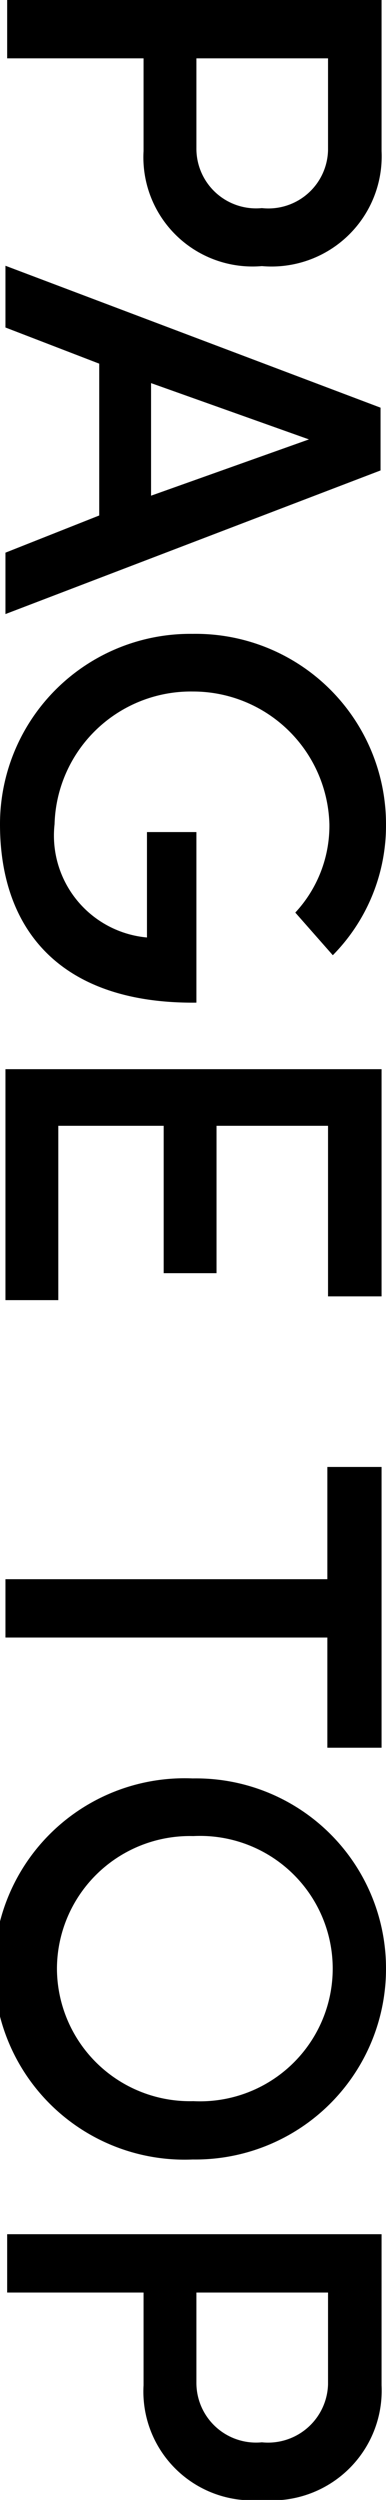
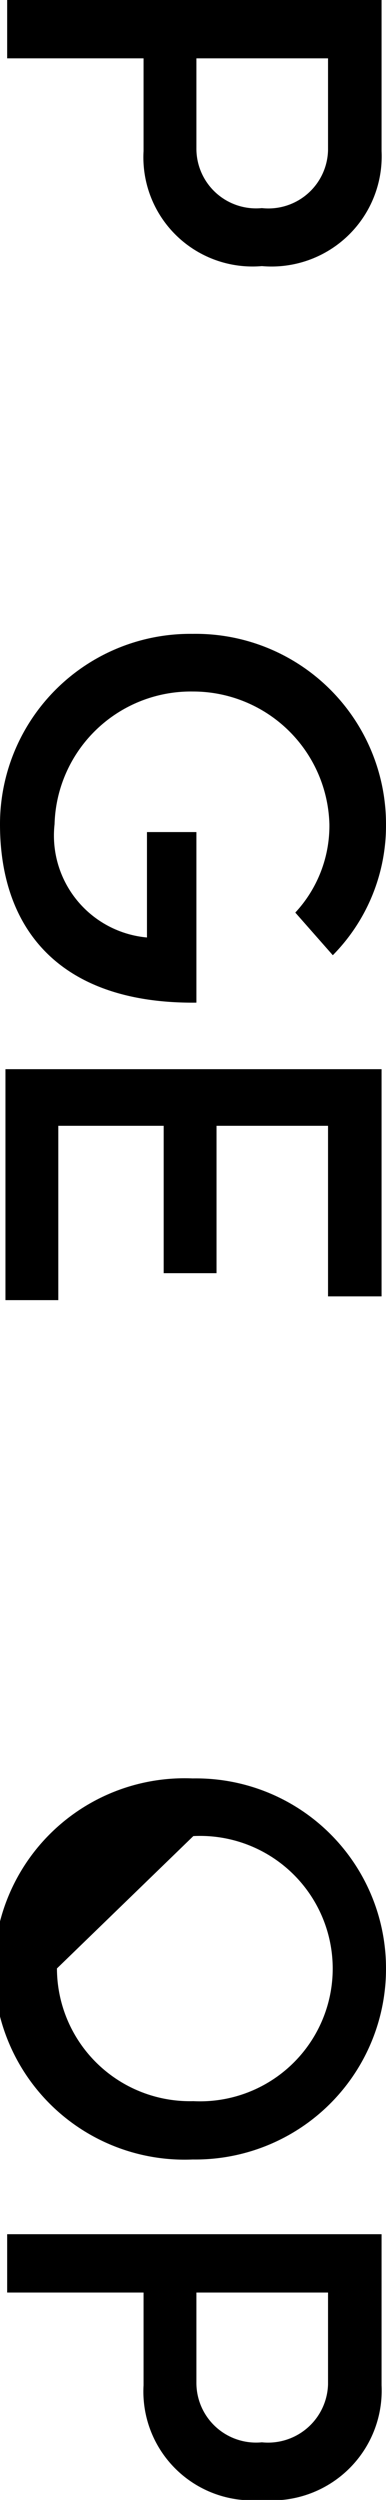
<svg xmlns="http://www.w3.org/2000/svg" viewBox="0 0 11.32 73.28">
  <g id="レイヤー_2" data-name="レイヤー 2">
    <g id="コンテンツ">
      <path d="M11.19,0V4.43A3.23,3.23,0,0,1,7.68,7.8,3.2,3.2,0,0,1,4.21,4.43V1.71h-4V0ZM9.62,1.71H5.76V4.34A1.75,1.75,0,0,0,7.68,6.1,1.75,1.75,0,0,0,9.62,4.4Z" />
-       <path d="M2.91,15.11V10.66L.16,9.6V7.79l11,4.16v1.84L.16,18v-1.8Zm1.52-3.88v3.3l4.63-1.65Z" />
      <path d="M8.66,26.75a3.74,3.74,0,0,0,1-2.59,4,4,0,0,0-4-3.89A4,4,0,0,0,1.6,24.16a3,3,0,0,0,2.71,3.32V24.39H5.76v5C1.83,29.43,0,27.31,0,24.16a5.58,5.58,0,0,1,5.65-5.58,5.58,5.58,0,0,1,5.67,5.58A5.41,5.41,0,0,1,9.76,28Z" />
      <path d="M11.19,31.34V38H9.62V33H6.35v4.32H4.8V33H1.71v5.11H.16V31.34Z" />
-       <path d="M11.19,43v8.23H9.6V48H.16V46.29H9.6V43Z" />
-       <path d="M11.32,57.7a5.59,5.59,0,0,1-5.67,5.6,5.59,5.59,0,1,1,0-11.17A5.57,5.57,0,0,1,11.32,57.7Zm-9.65,0a3.9,3.9,0,0,0,4,3.89,3.89,3.89,0,1,0,0-7.77A3.9,3.9,0,0,0,1.67,57.7Z" />
+       <path d="M11.32,57.7a5.59,5.59,0,0,1-5.67,5.6,5.59,5.59,0,1,1,0-11.17A5.57,5.57,0,0,1,11.32,57.7Zm-9.65,0a3.9,3.9,0,0,0,4,3.89,3.89,3.89,0,1,0,0-7.77Z" />
      <path d="M11.19,65.49v4.43a3.22,3.22,0,0,1-3.51,3.36,3.19,3.19,0,0,1-3.47-3.36V67.2h-4V65.49ZM9.62,67.2H5.76v2.63a1.75,1.75,0,0,0,1.92,1.76,1.76,1.76,0,0,0,1.94-1.7Z" />
    </g>
  </g>
</svg>